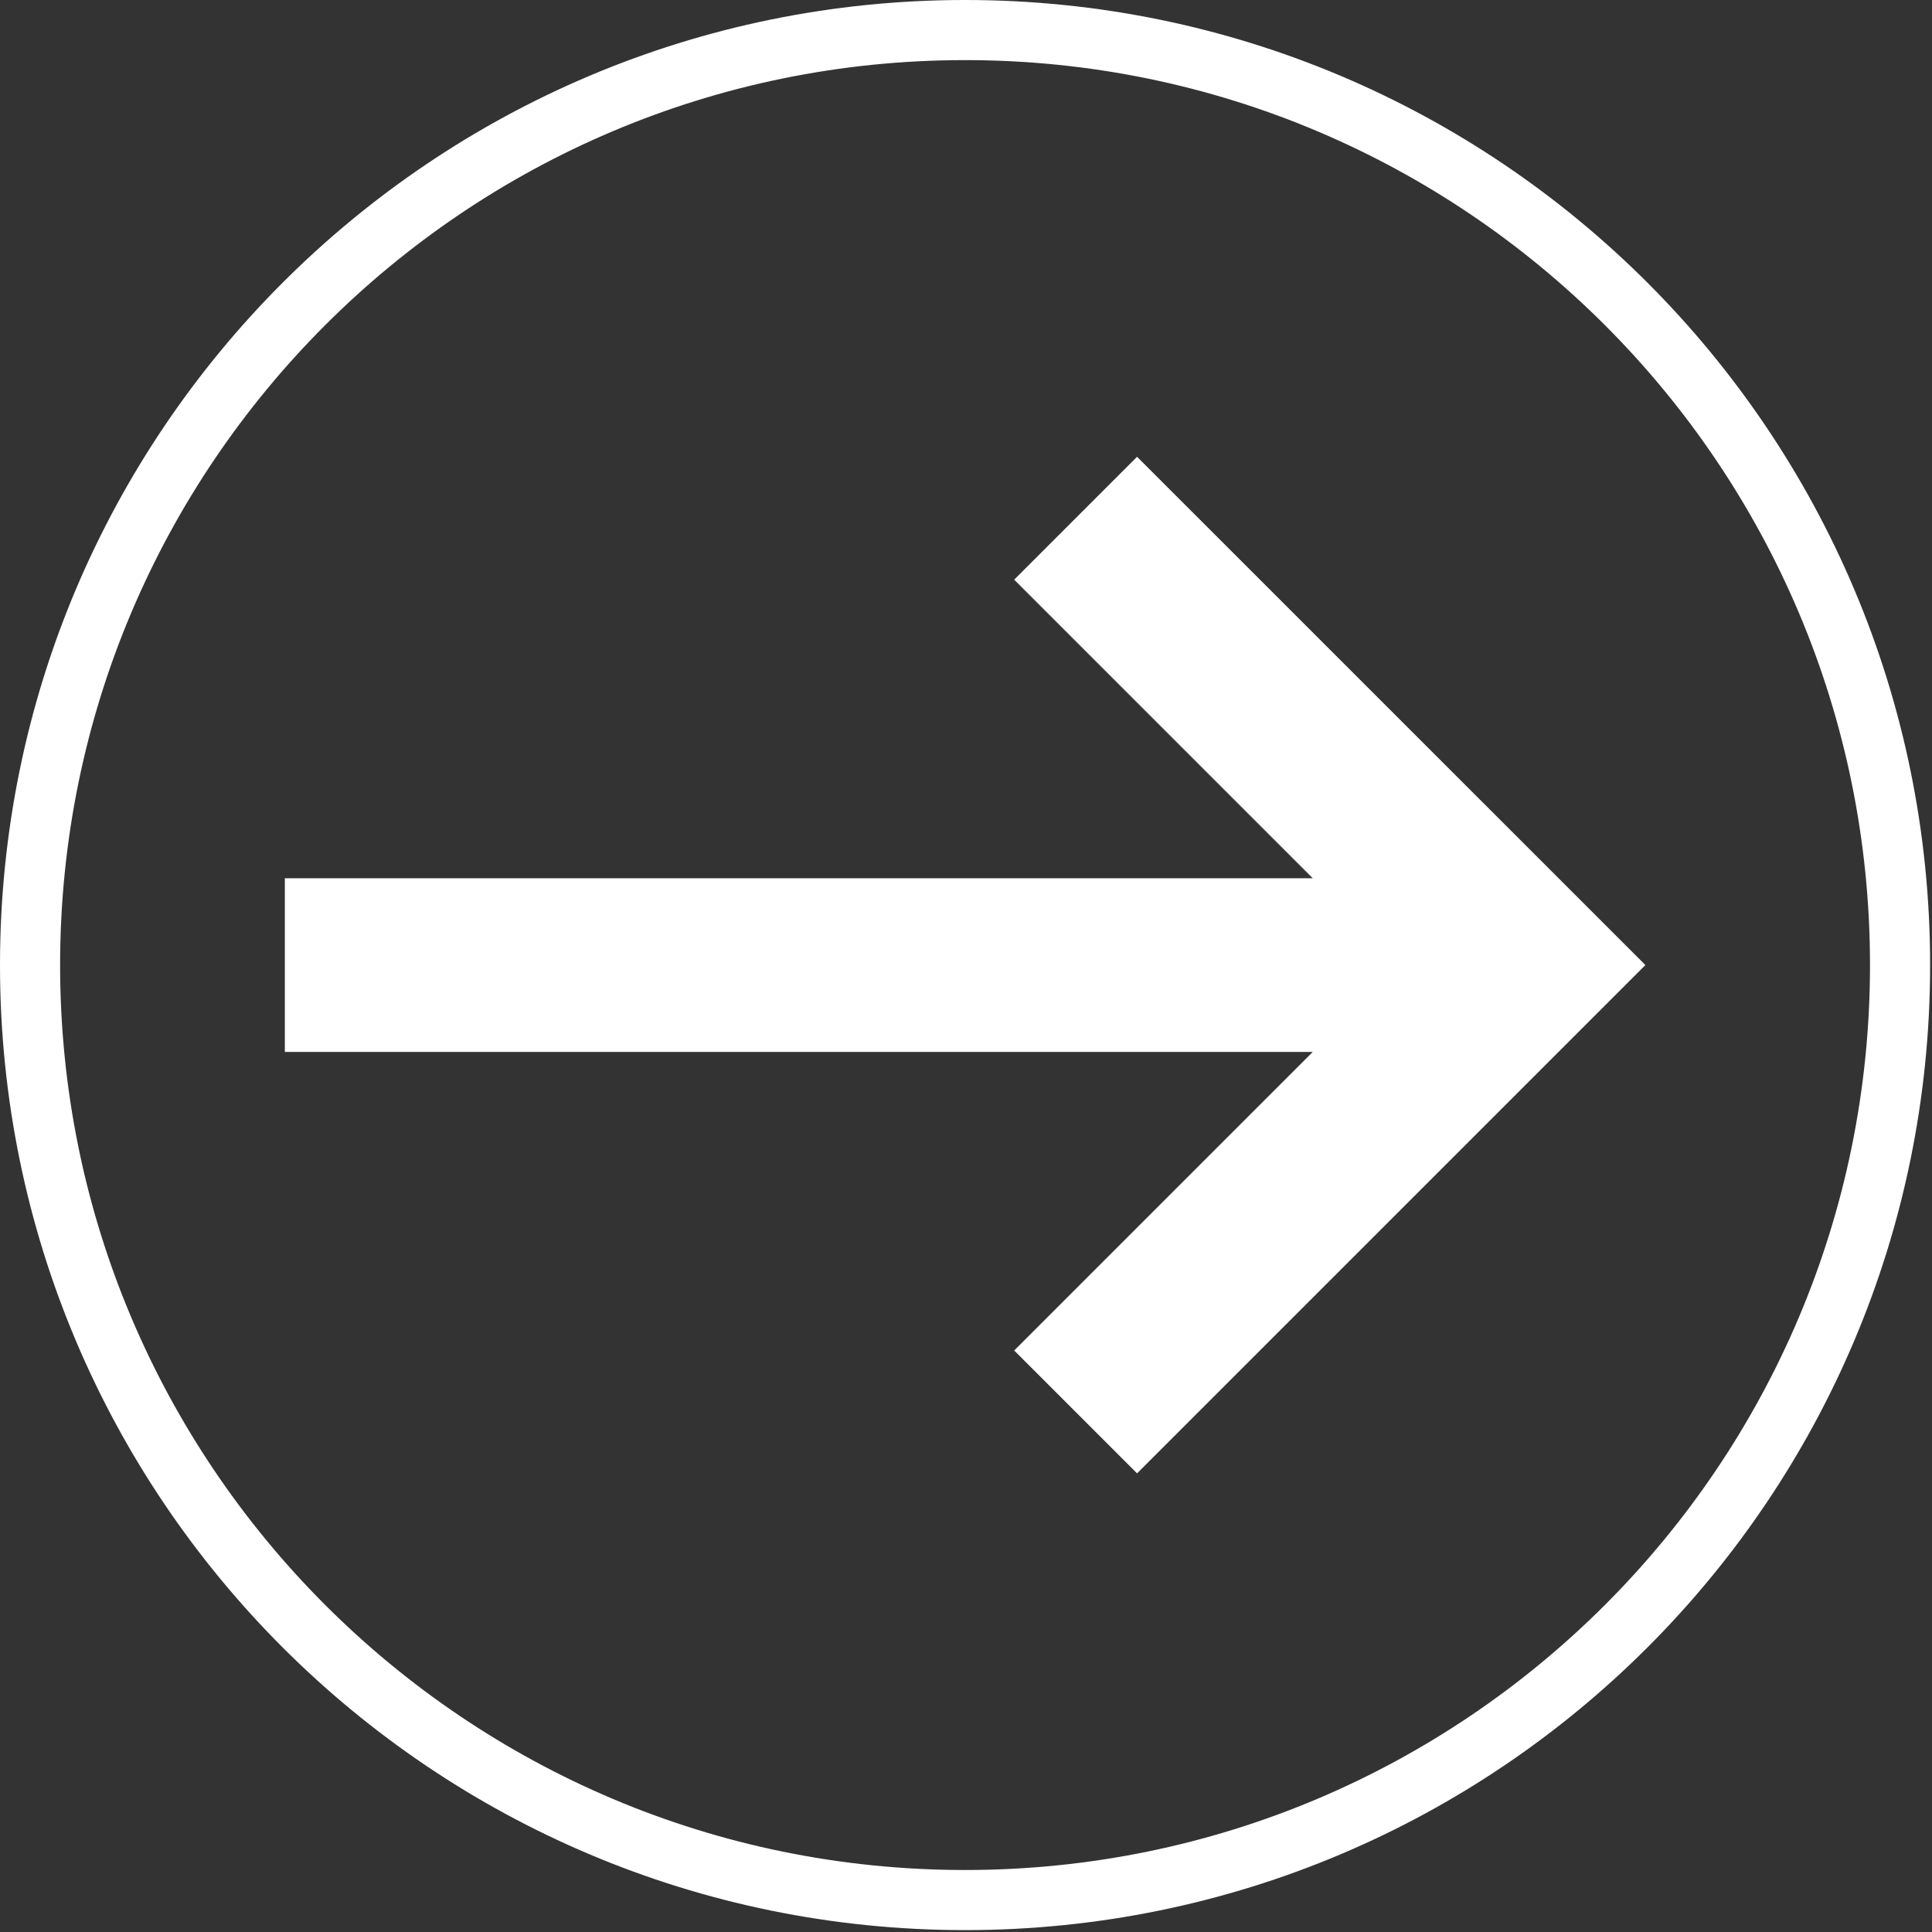
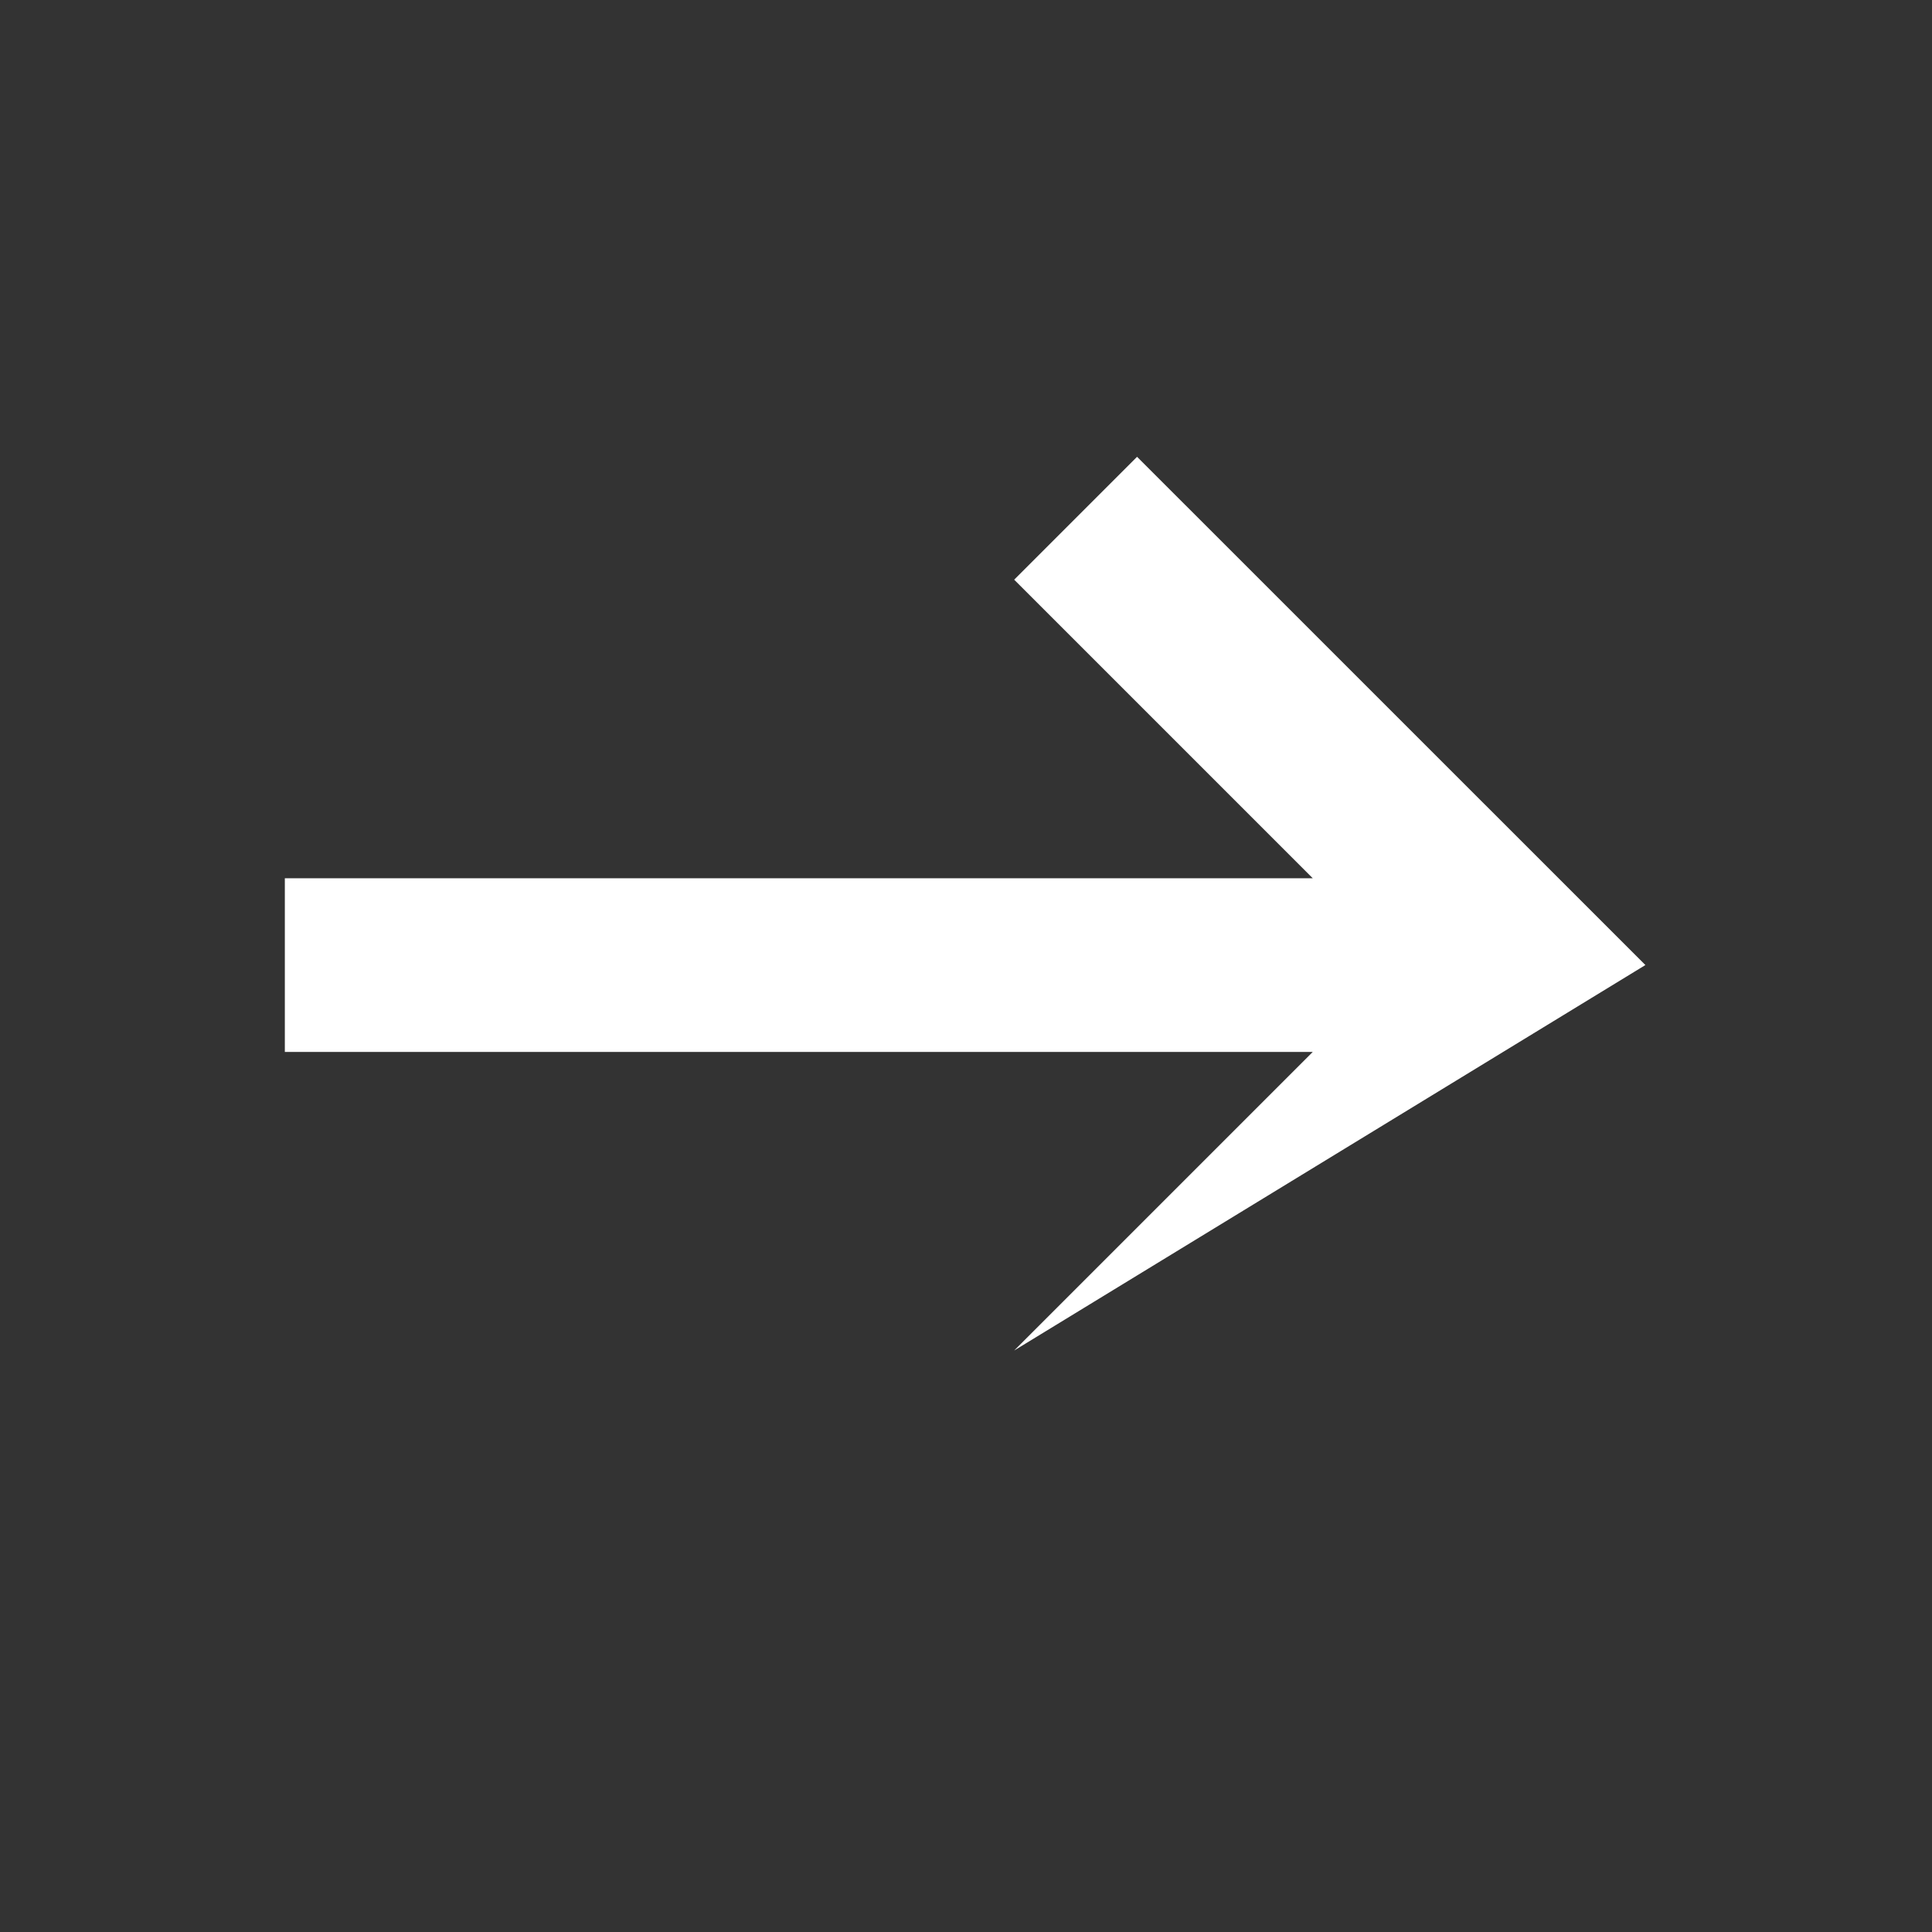
<svg xmlns="http://www.w3.org/2000/svg" width="225" height="225" viewBox="0 0 225 225" fill="none">
  <rect x="0" y="0" width="225" height="225" fill="#333333" stroke="none" />
-   <path d="M132.422 53.199L118.112 67.509L152.882 102.279H33.172V122.509H152.882L118.112 157.279L132.422 171.589L191.622 112.389L132.422 53.199Z" fill="white" />
-   <path d="M112.39 221.28C172.528 221.28 221.28 172.528 221.28 112.39C221.28 52.252 172.528 3.5 112.39 3.5C52.252 3.5 3.5 52.252 3.5 112.39C3.5 172.528 52.252 221.28 112.39 221.28Z" stroke="white" stroke-width="7" stroke-miterlimit="10" />
+   <path d="M132.422 53.199L118.112 67.509L152.882 102.279H33.172V122.509H152.882L118.112 157.279L191.622 112.389L132.422 53.199Z" fill="white" />
</svg>